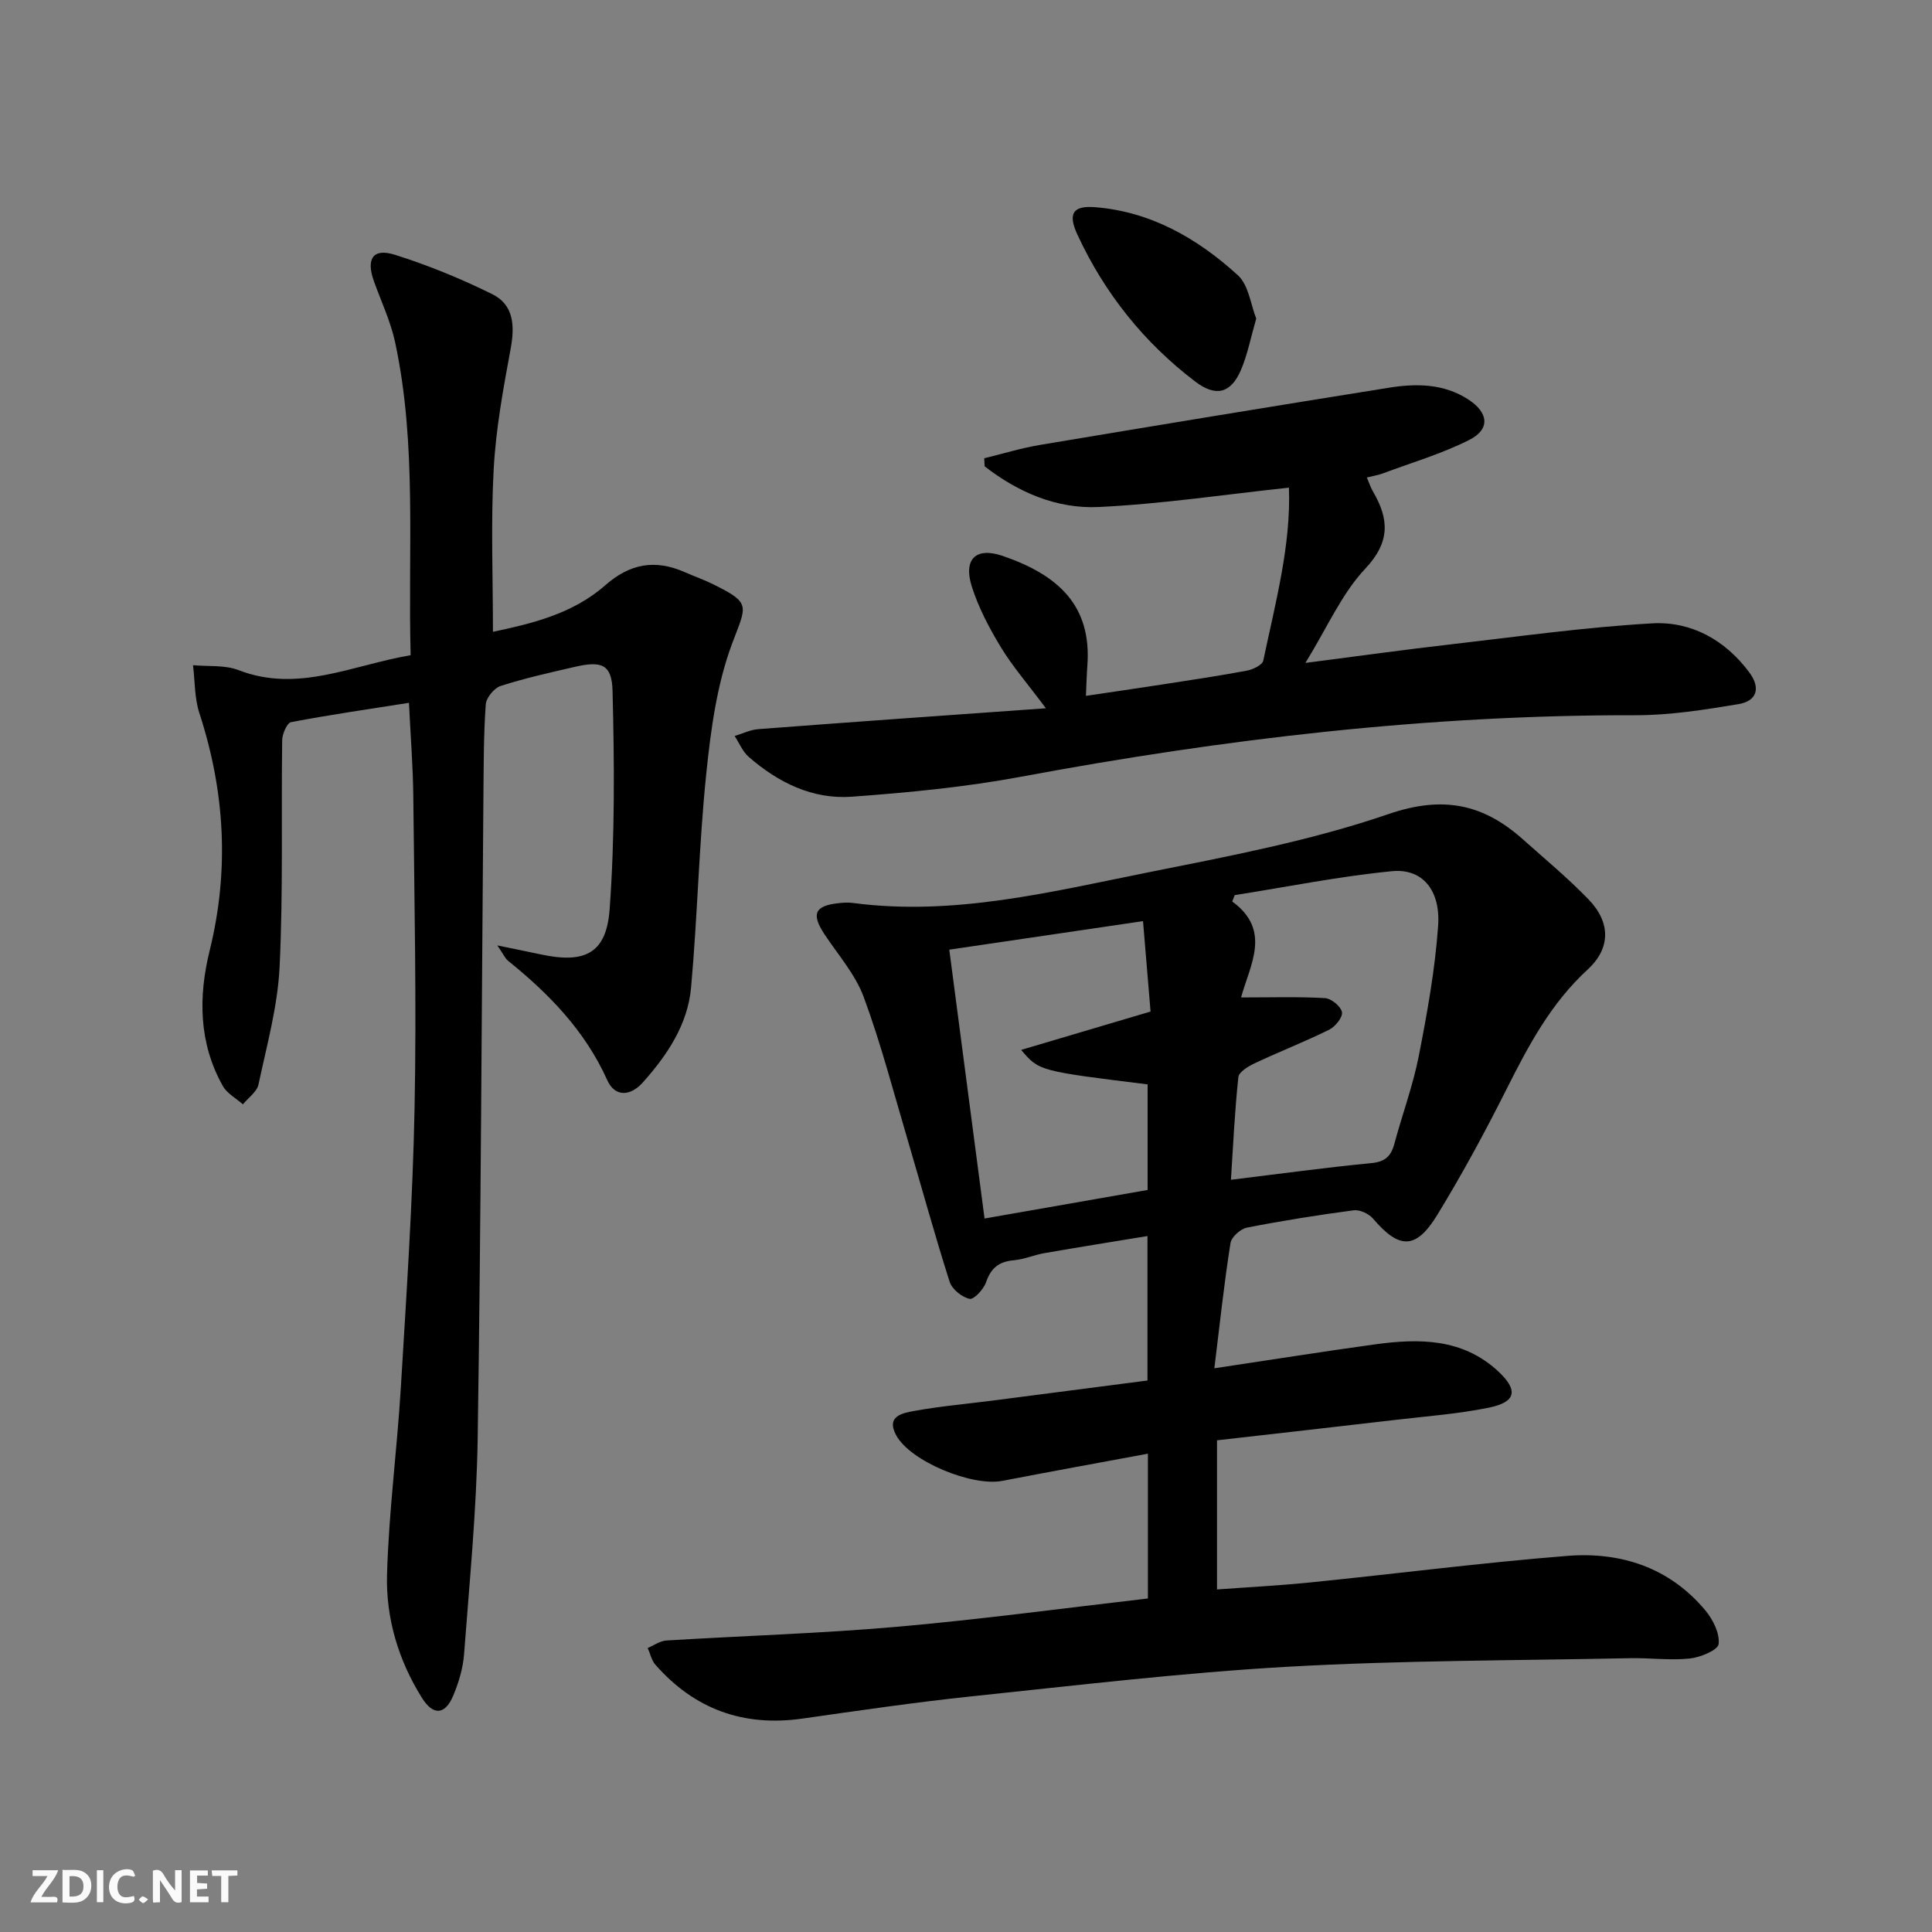
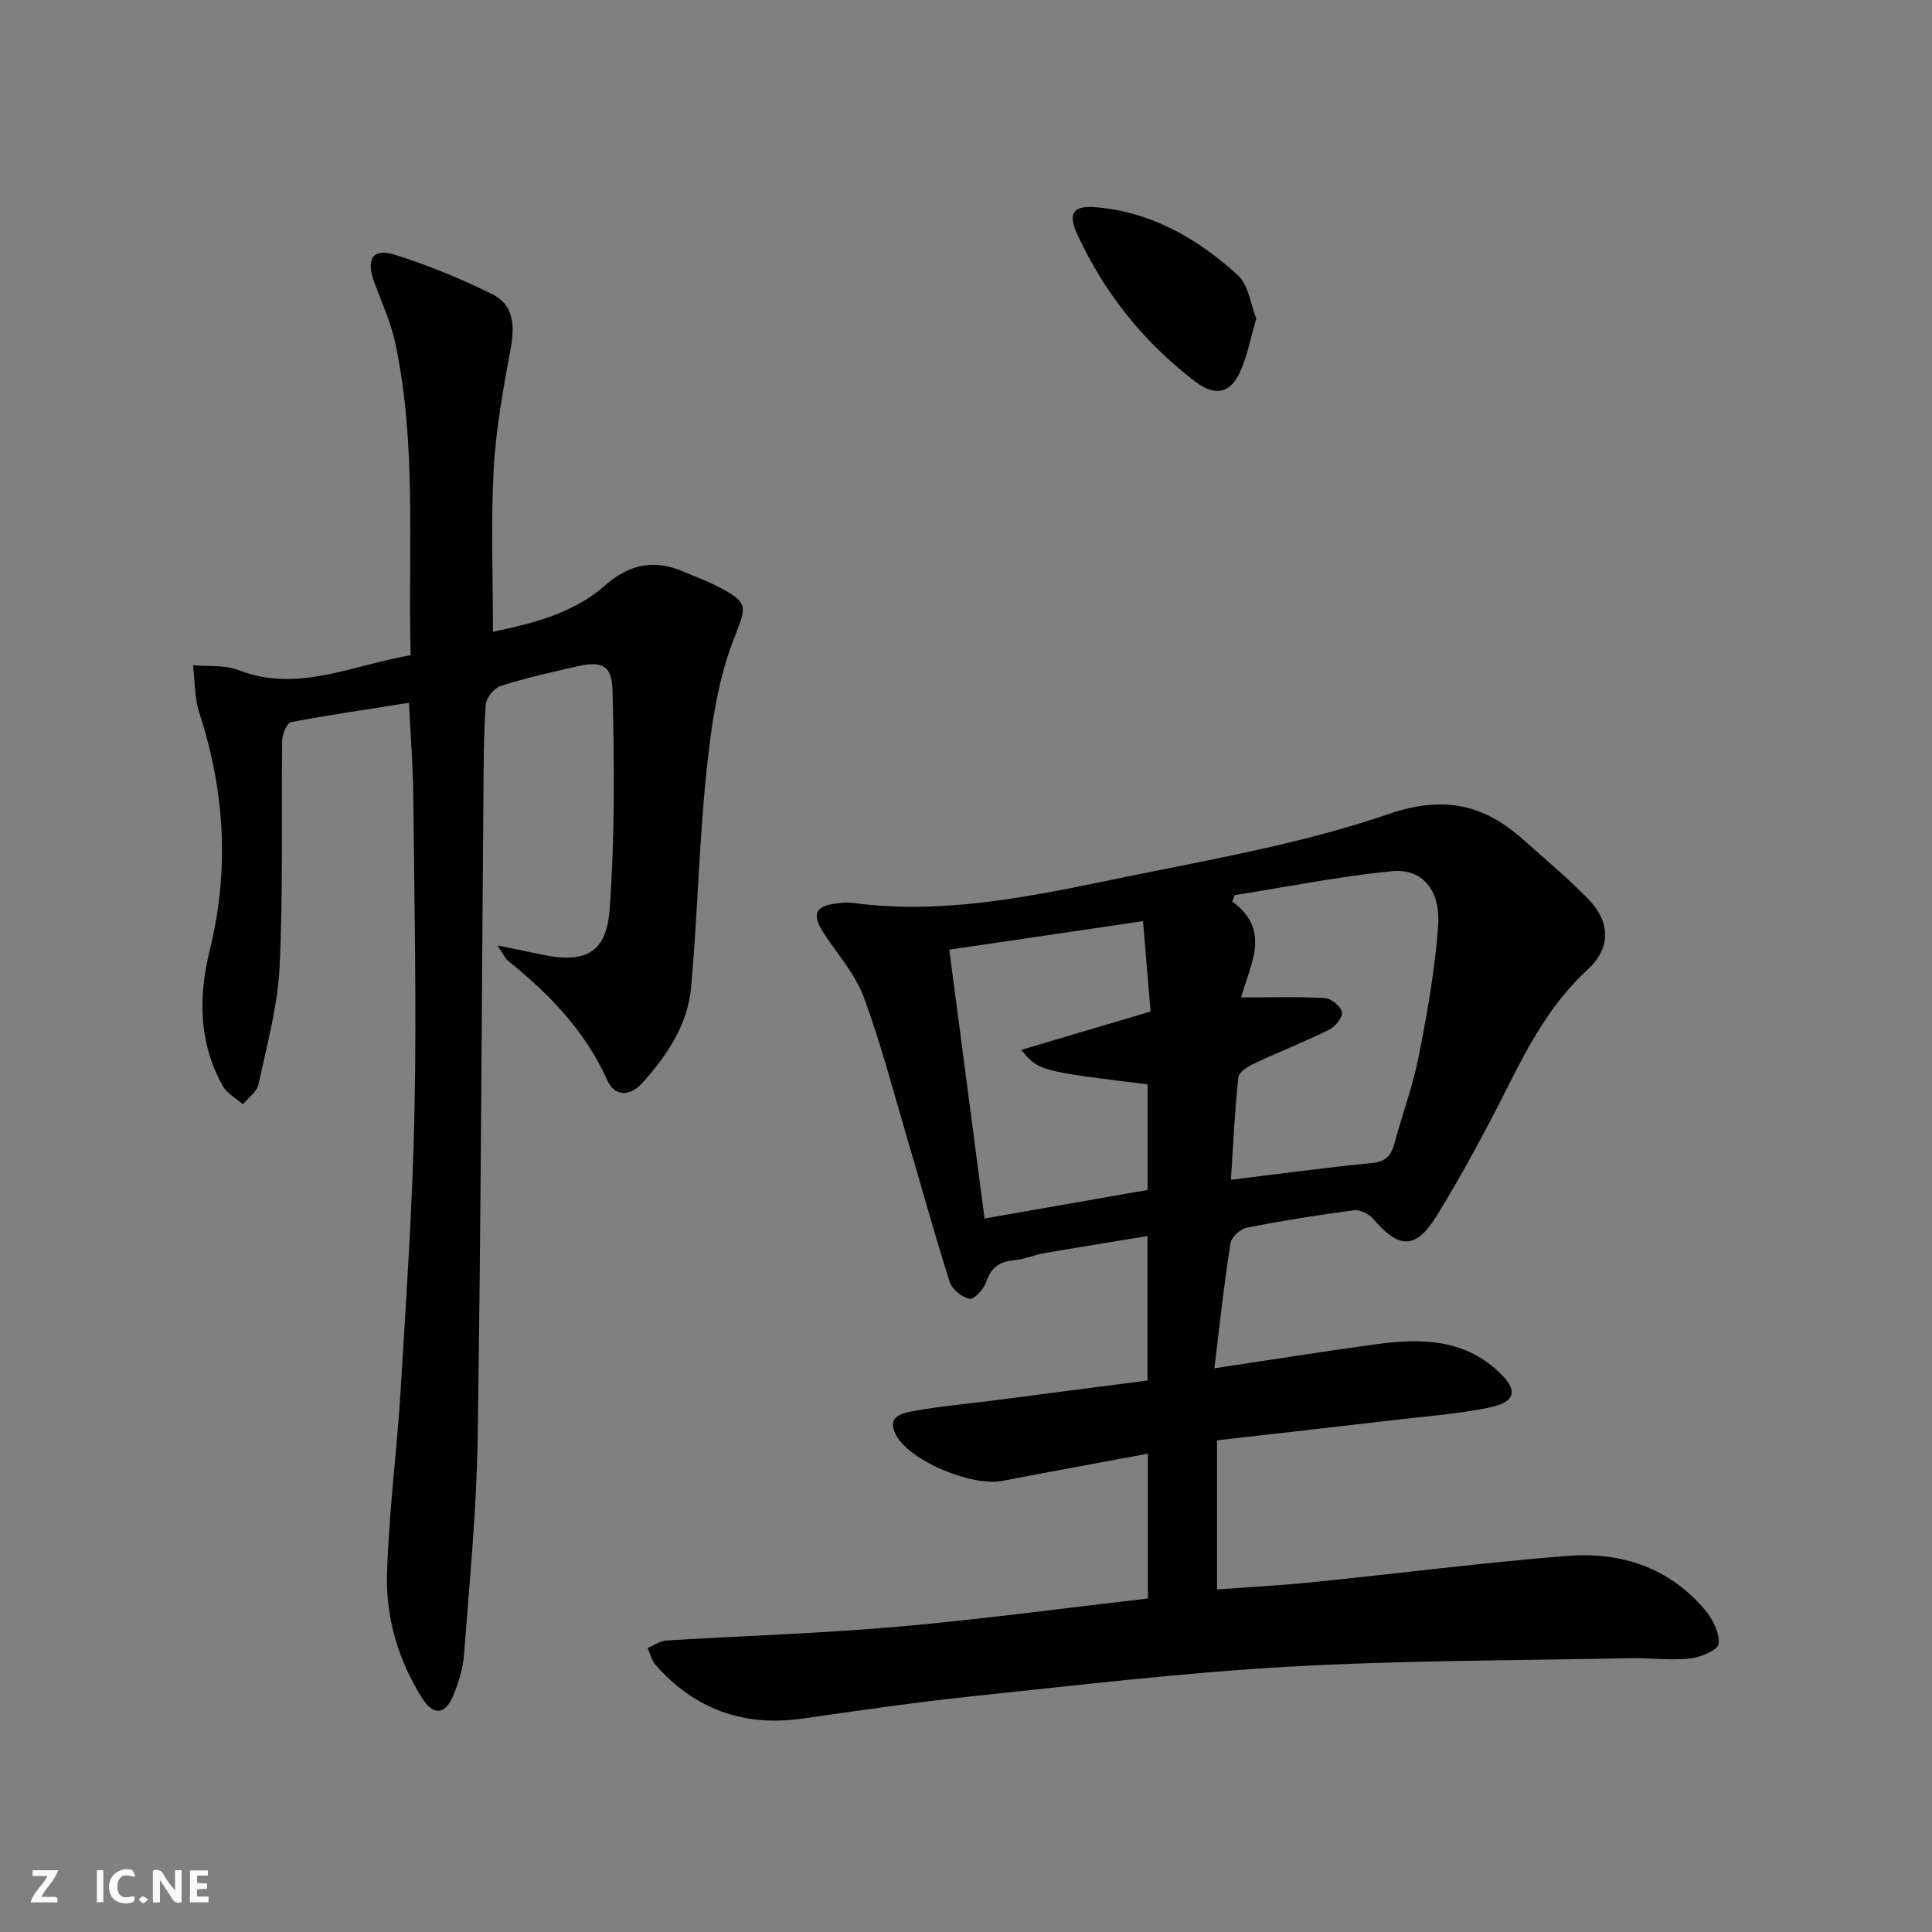
<svg xmlns="http://www.w3.org/2000/svg" enable-background="new 0 0 400 400" viewBox="0 0 400 400">
  <rect x="0" y="0" width="400" height="400" fill="#808080" stroke="none" />
  <g fill="#fbfafa">
    <path d="m37.59 393.81c-.92.31-1.52.05-2-.78-.7-1.2-1.52-2.34-2.47-3.78v4.59c-.55.03-.95.05-1.41.07-.03-.37-.06-.64-.06-.91 0-1.91 0-3.81 0-5.7 1.13-.41 1.77-.03 2.29.91.62 1.11 1.38 2.14 2.31 3.19v-4.2h1.35v6.61z" />
-     <path d="m12.94 393.88v-6.75c1.9.19 3.93-.54 5.37 1.29.8 1.01.78 2.88.03 3.97-1.37 1.97-3.4 1.51-5.4 1.49m1.45-1.22c2.04.12 2.92-.58 2.89-2.21-.03-1.51-.98-2.19-2.89-2z" />
    <path d="m11.81 393.87h-5.49c.68-2.18 2.47-3.48 3.51-5.45h-3.08v-1.21h5.29c-.71 2.13-2.44 3.48-3.47 5.51.86 0 1.63.04 2.39-.01.79-.05 1.14.21.85 1.16" />
-     <path d="m39.33 393.86v-6.61h3.7v1.07h-2.22v1.52c.68.04 1.34.09 2.07.13v1.07c-.72.05-1.38.09-2.1.14v1.48h2.4v1.19h-3.85z" />
+     <path d="m39.33 393.86v-6.61h3.7v1.07h-2.22v1.52c.68.04 1.34.09 2.07.13v1.07c-.72.05-1.38.09-2.1.14v1.48h2.4v1.19h-3.85" />
    <path d="m27.71 388.56c-1.15-.3-2.46-.61-3.1.64-.37.73-.41 1.93-.06 2.67.63 1.35 1.99.93 3.17.68.35.94-.01 1.32-.93 1.46-1.62.25-3.05-.27-3.76-1.48-.73-1.25-.6-3.03.31-4.17.88-1.11 2.71-1.7 4-1.16.32.13.44.74.65 1.12-.1.08-.19.16-.28.24" />
-     <path d="m49.15 387.24v1.07c-.59.02-1.17.05-1.87.08v5.44h-1.48v-5.44h-1.85c-.05-.4-.08-.73-.13-1.15z" />
    <path d="m20.06 387.21h1.33v6.62h-1.33z" />
    <path d="m30.68 393.25c-.49.38-.8.79-1.05.76-.32-.05-.6-.45-.9-.7.26-.24.51-.64.8-.67.29-.04.62.3 1.15.61" />
  </g>
  <path d="m251.42 283.29c12.03-1.8 22.66-3.5 33.31-4.96 9.08-1.24 18.02-1.26 25.38 5.52 4.28 3.95 3.84 6.43-1.86 7.59-6.32 1.29-12.8 1.77-19.22 2.52-12.03 1.41-24.08 2.76-37.06 4.24v30.88c6.07-.45 12.79-.79 19.48-1.47 17.68-1.79 35.33-4.07 53.04-5.48 11.08-.88 21.16 2.4 28.58 11.28 1.58 1.89 3.02 4.77 2.75 6.98-.15 1.26-3.8 2.76-5.99 2.99-4.07.42-8.23-.15-12.35-.07-23.61.49-47.26.44-70.83 1.77-21.88 1.24-43.68 3.85-65.49 6.13-11.72 1.23-23.4 2.95-35.07 4.61-12.18 1.73-22.31-1.95-30.4-11.16-.8-.91-1.07-2.3-1.59-3.46 1.29-.54 2.55-1.47 3.86-1.55 15.91-.98 31.86-1.45 47.74-2.84 17.32-1.52 34.58-3.86 51.96-5.86 0-10.17 0-19.75 0-29.98-10.3 1.92-20.23 3.71-30.14 5.63-6.27 1.21-19.07-4.05-21.98-9.45-2.18-4.03 1.44-4.61 3.82-5.04 5.38-.98 10.85-1.45 16.28-2.15 10.54-1.36 21.07-2.73 31.93-4.14 0-9.83 0-19.41 0-29.91-7.19 1.18-14.28 2.31-21.35 3.54-2.12.37-4.16 1.28-6.28 1.47-3.03.26-4.75 1.53-5.76 4.49-.5 1.48-2.53 3.69-3.43 3.5-1.6-.33-3.65-2-4.14-3.54-3.12-9.77-5.82-19.67-8.73-29.51s-5.5-19.81-9.05-29.42c-1.74-4.7-5.3-8.74-8.13-13.01-2.77-4.19-2.04-5.91 2.92-6.44.99-.11 2.01-.17 2.99-.04 20.88 2.76 40.99-2.31 61.13-6.34 16.74-3.35 33.67-6.55 49.75-12.07 11.26-3.86 19.58-2.1 27.79 5.22 4.59 4.1 9.35 8.04 13.62 12.46 4.62 4.79 4.58 10.14-.21 14.53-7.54 6.92-12.18 15.61-16.68 24.56-4.47 8.9-9.22 17.69-14.41 26.18-4.45 7.29-7.9 7.18-13.33.81-.87-1.02-2.75-1.89-4.02-1.72-7.39.98-14.77 2.15-22.09 3.59-1.34.26-3.21 1.95-3.4 3.2-1.3 8.2-2.18 16.42-3.34 25.92zm3.43-39.03c10.34-1.26 19.69-2.55 29.07-3.45 2.84-.27 4.07-1.41 4.76-3.97 1.63-6.08 3.85-12.03 5.06-18.19 1.75-8.92 3.37-17.93 4.01-26.97.52-7.42-3.29-11.91-9.53-11.31-10.92 1.06-21.73 3.25-32.59 4.96-.17.44-.34.88-.51 1.32 8.2 5.96 3.69 13.08 1.83 19.86 6.28 0 11.85-.18 17.39.14 1.3.08 3.29 1.73 3.5 2.91.18 1.06-1.39 3.01-2.65 3.63-5.04 2.49-10.29 4.54-15.38 6.93-1.34.63-3.31 1.8-3.42 2.89-.76 7.08-1.08 14.2-1.54 21.25zm-51.01 8.02c11.93-2.09 22.95-4.02 33.76-5.91 0-7.73 0-14.82 0-21.86-22.49-2.78-22.49-2.78-26.18-7.14 9.05-2.68 17.67-5.23 26.79-7.94-.51-6.18-1.02-12.25-1.56-18.72-13.45 1.98-26.35 3.88-40.11 5.91 2.42 18.42 4.8 36.61 7.3 55.66z" fill="#000001" />
  <path d="m85.02 135.65c-.59-22 1.33-43.52-3.2-64.72-.93-4.35-2.89-8.48-4.4-12.69-1.67-4.66-.21-6.93 4.34-5.49 6.9 2.17 13.67 4.95 20.15 8.15 4.47 2.21 4.69 6.54 3.82 11.27-1.53 8.28-3.07 16.63-3.52 25.01-.6 11.09-.15 22.24-.15 33.63 7.82-1.66 16.45-3.65 23.22-9.61 5.19-4.57 10.39-5.42 16.5-2.74 1.98.87 4.03 1.59 5.96 2.55 7.81 3.88 6.82 4.31 3.89 12.09-3.21 8.52-4.46 17.95-5.41 27.11-1.51 14.7-1.81 29.53-3.14 44.25-.69 7.69-4.97 14.05-10.04 19.7-2.45 2.73-5.68 3.11-7.32-.54-4.59-10.2-12.03-17.85-20.54-24.71-.59-.47-.91-1.28-2.21-3.17 3.79.78 6.37 1.3 8.94 1.85 9.15 1.97 13.64-.14 14.31-9.35 1.09-15.02.98-30.16.6-45.24-.14-5.47-2.3-6.21-7.78-4.94-5.16 1.19-10.35 2.34-15.39 3.96-1.34.43-2.98 2.44-3.08 3.83-.44 6.14-.42 12.31-.48 18.48-.37 44.47-.52 88.95-1.19 133.41-.23 14.93-1.7 29.85-2.82 44.75-.22 2.92-1.12 5.9-2.26 8.61-1.68 3.97-4.13 4.14-6.45.44-4.88-7.78-7.49-16.52-7.24-25.55.36-12.93 2.08-25.81 2.86-38.74 1.16-19.25 2.46-38.51 2.84-57.79.43-21.48-.05-42.98-.26-64.48-.06-6.29-.57-12.58-.9-19.47-8.24 1.3-16.36 2.47-24.4 4-.85.16-1.84 2.46-1.85 3.78-.21 15.62.22 31.26-.53 46.85-.39 8.18-2.65 16.3-4.37 24.38-.33 1.53-2.11 2.76-3.23 4.12-1.41-1.25-3.29-2.25-4.16-3.8-5-8.91-5.08-18.48-2.71-28.08 4.09-16.62 3.15-32.9-2.14-49.11-1.02-3.12-.91-6.61-1.32-9.93 3.16.3 6.57-.08 9.42 1.02 12.28 4.76 23.44-1 35.64-3.09z" fill="#000001" />
-   <path d="m216.54 146.64c-3.9-5.22-6.96-8.74-9.34-12.67-2.39-3.94-4.6-8.14-5.99-12.51-1.81-5.68.81-8.29 6.43-6.35 11.43 3.94 18.44 10.23 17.48 22.78-.14 1.81-.17 3.63-.29 6.18 5.33-.79 10.48-1.54 15.63-2.33 5.9-.92 11.82-1.79 17.69-2.89 1.26-.24 3.21-1.17 3.4-2.09 2.51-11.96 5.75-23.85 5.31-35.8-13.35 1.43-26.34 3.39-39.39 4.01-8.7.42-16.71-3.06-23.61-8.42-.03-.56-.06-1.12-.09-1.67 3.86-.94 7.68-2.12 11.59-2.77 24.06-4.03 48.13-7.99 72.22-11.84 5.64-.9 11.32-.87 16.41 2.43 4.22 2.74 4.59 6.17.19 8.39-5.71 2.88-11.96 4.71-17.98 6.96-.89.33-1.86.47-3.21.81.5 1.17.79 2.08 1.26 2.88 3.36 5.75 3.63 10.47-1.62 16.04-4.86 5.16-7.82 12.11-12.36 19.47 11.19-1.44 20.7-2.77 30.23-3.86 13.83-1.59 27.65-3.54 41.54-4.33 8.09-.46 15.09 3.4 20.11 10.12 2.49 3.33 1.54 5.99-2.26 6.61-7.01 1.16-14.14 2.3-21.22 2.29-42.86-.09-85.17 4.88-127.25 12.73-11.55 2.15-23.34 3.29-35.07 4.14-8.11.59-15.25-2.93-21.34-8.25-1.26-1.1-1.96-2.86-2.91-4.32 1.64-.49 3.26-1.3 4.92-1.42 19.36-1.48 38.73-2.84 59.52-4.32z" fill="#000001" />
  <path d="m260.09 65.96c-1.17 4.06-1.82 7.51-3.17 10.65-2.09 4.86-5.21 5.62-9.47 2.38-10.63-8.09-18.75-18.27-24.37-30.38-2.03-4.38-.99-6.09 3.71-5.71 11.55.94 21.16 6.49 29.48 14.07 2.26 2.05 2.68 6.12 3.82 8.99z" fill="#000001" />
</svg>